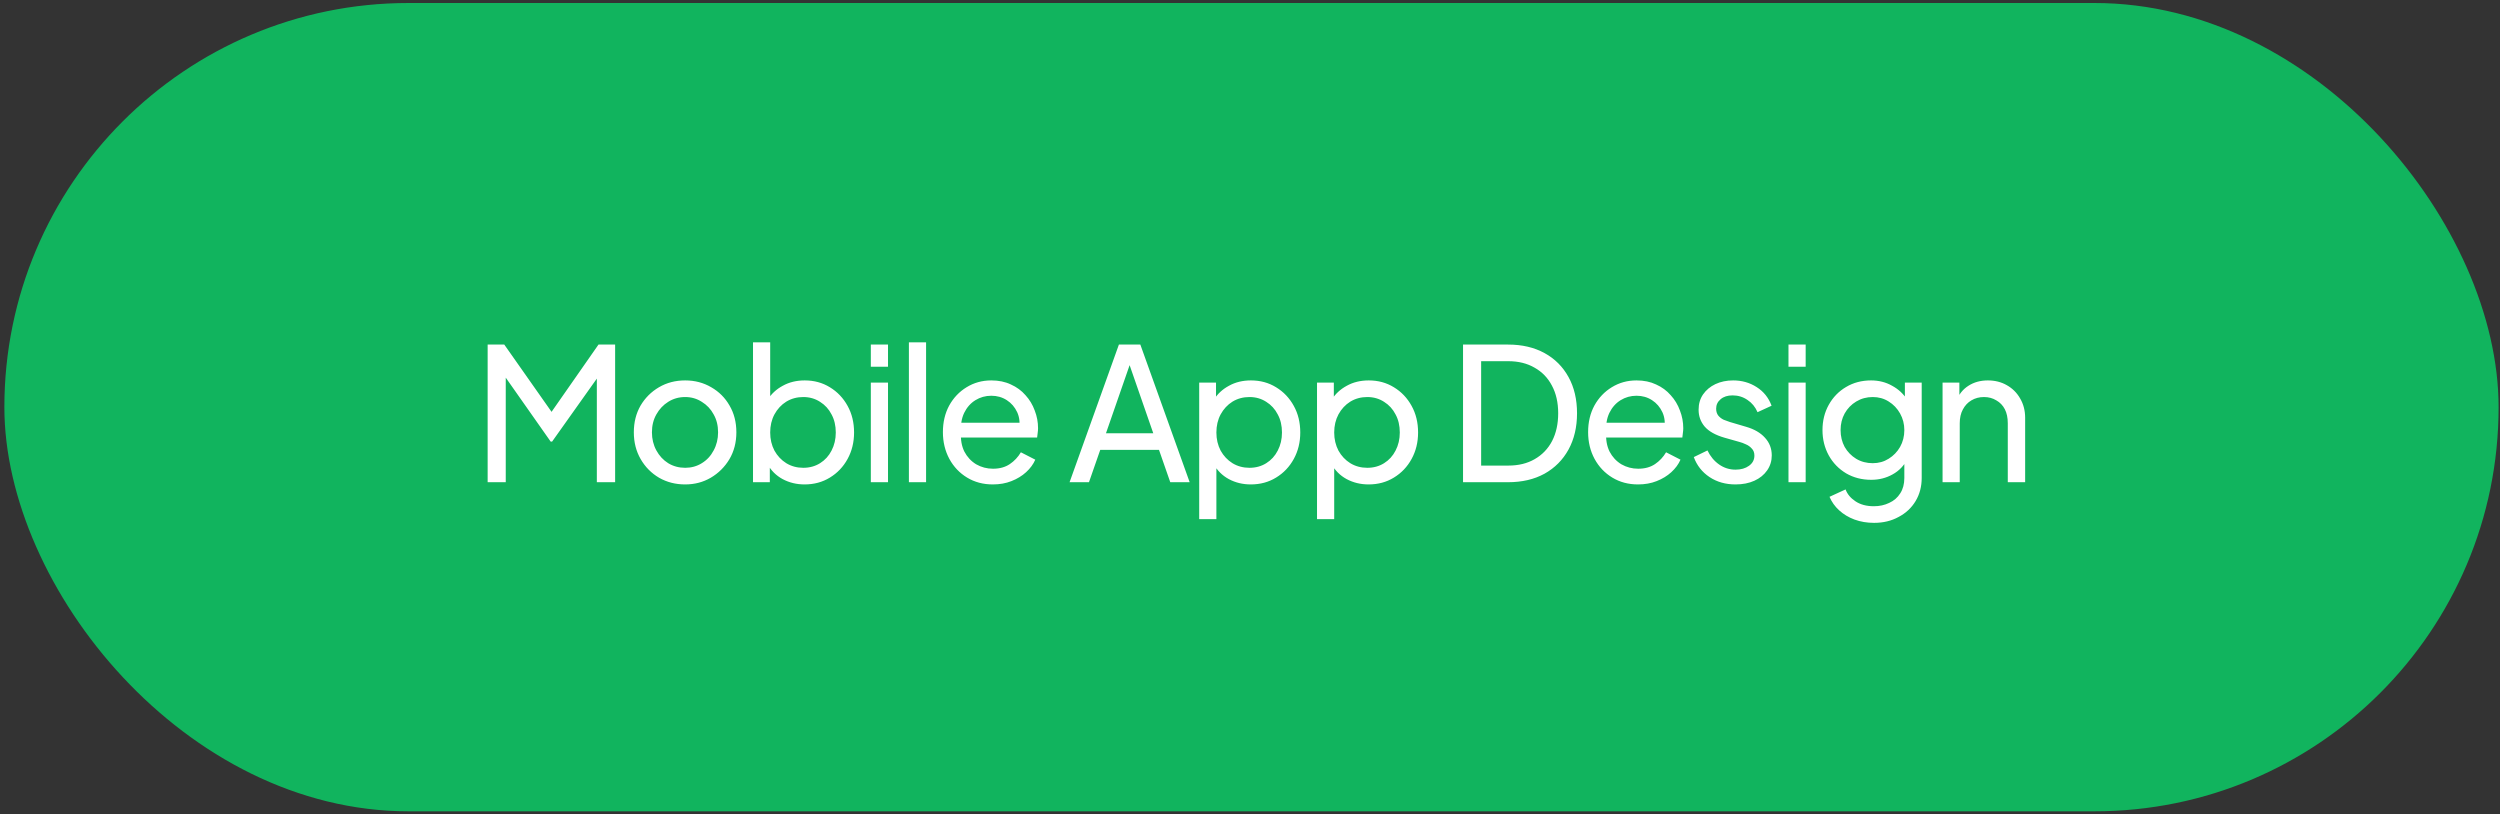
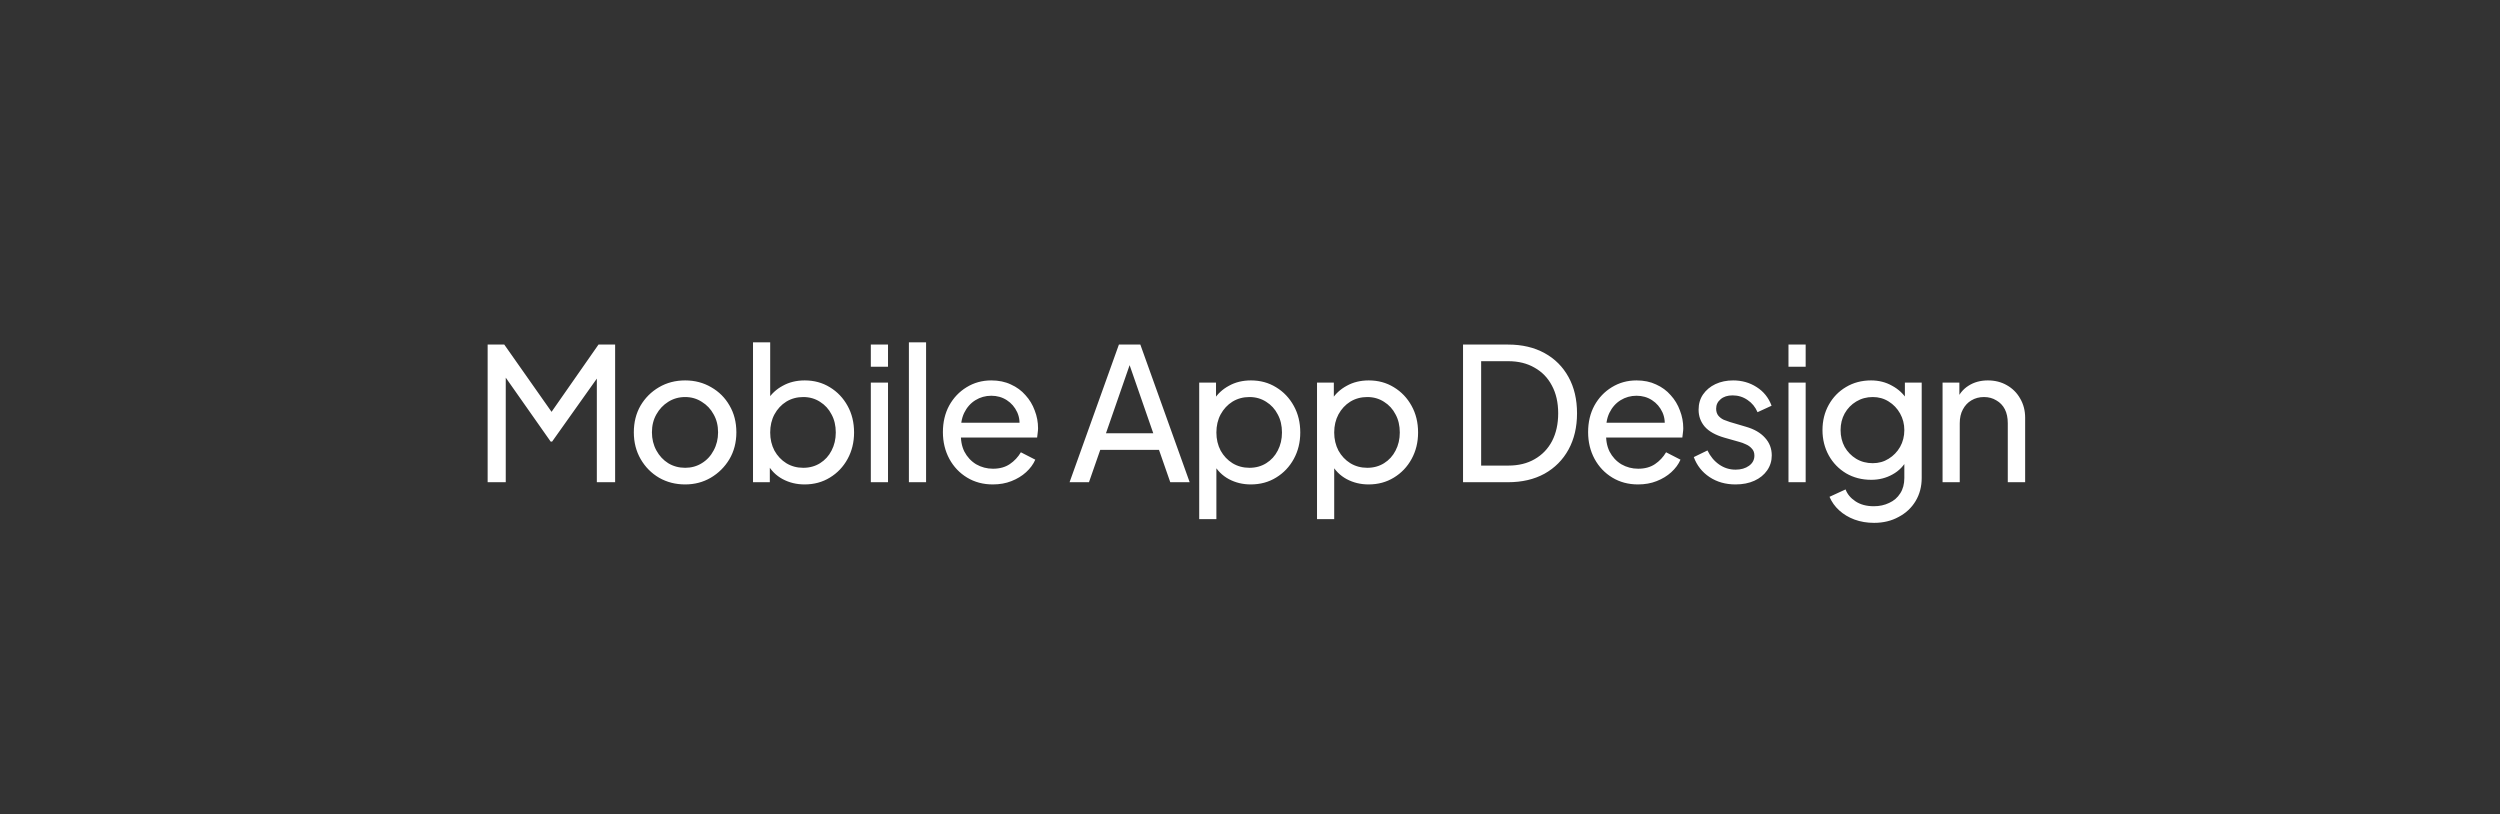
<svg xmlns="http://www.w3.org/2000/svg" width="433" height="141" viewBox="0 0 433 141" fill="none">
  <rect x="0" y="0" width="433" height="141" fill="#333333" stroke="none" />
-   <rect x="0.757" y="0.52" width="432" height="140" rx="70" fill="#11B45E" />
  <path d="M84.46 83.519V59.679H87.34L96.268 72.383H94.796L103.66 59.679H106.54V83.519H103.372V63.648L104.492 63.999L95.628 76.48H95.372L86.604 63.999L87.596 63.648V83.519H84.46ZM118.675 83.903C117.011 83.903 115.507 83.519 114.163 82.751C112.819 81.962 111.753 80.885 110.963 79.519C110.174 78.154 109.779 76.608 109.779 74.879C109.779 73.151 110.163 71.615 110.931 70.272C111.721 68.927 112.787 67.861 114.131 67.072C115.475 66.282 116.99 65.888 118.675 65.888C120.339 65.888 121.843 66.282 123.187 67.072C124.531 67.84 125.587 68.895 126.355 70.24C127.145 71.584 127.539 73.13 127.539 74.879C127.539 76.629 127.134 78.186 126.323 79.552C125.513 80.895 124.435 81.962 123.091 82.751C121.769 83.519 120.297 83.903 118.675 83.903ZM118.675 81.023C119.742 81.023 120.702 80.757 121.555 80.224C122.43 79.69 123.113 78.954 123.603 78.016C124.115 77.077 124.371 76.031 124.371 74.879C124.371 73.706 124.115 72.671 123.603 71.775C123.113 70.858 122.43 70.133 121.555 69.6C120.702 69.045 119.742 68.767 118.675 68.767C117.587 68.767 116.606 69.045 115.731 69.6C114.878 70.133 114.195 70.858 113.683 71.775C113.171 72.671 112.915 73.706 112.915 74.879C112.915 76.031 113.171 77.077 113.683 78.016C114.195 78.954 114.878 79.69 115.731 80.224C116.606 80.757 117.587 81.023 118.675 81.023ZM139.349 83.903C137.962 83.903 136.693 83.594 135.541 82.975C134.41 82.357 133.535 81.482 132.917 80.352L133.333 79.84V83.519H130.421V59.295H133.397V69.984L132.949 69.248C133.589 68.224 134.463 67.413 135.573 66.816C136.682 66.197 137.951 65.888 139.381 65.888C141.002 65.888 142.453 66.282 143.733 67.072C145.034 67.861 146.058 68.938 146.805 70.303C147.551 71.647 147.925 73.183 147.925 74.912C147.925 76.597 147.551 78.122 146.805 79.487C146.058 80.853 145.034 81.93 143.733 82.719C142.453 83.509 140.991 83.903 139.349 83.903ZM139.125 81.023C140.213 81.023 141.183 80.757 142.037 80.224C142.89 79.69 143.551 78.965 144.021 78.047C144.511 77.109 144.757 76.064 144.757 74.912C144.757 73.717 144.511 72.671 144.021 71.775C143.551 70.858 142.89 70.133 142.037 69.6C141.183 69.045 140.213 68.767 139.125 68.767C138.037 68.767 137.055 69.034 136.181 69.567C135.327 70.101 134.645 70.837 134.133 71.775C133.642 72.693 133.397 73.738 133.397 74.912C133.397 76.064 133.642 77.109 134.133 78.047C134.645 78.965 135.327 79.69 136.181 80.224C137.055 80.757 138.037 81.023 139.125 81.023ZM150.827 83.519V66.272H153.803V83.519H150.827ZM150.827 63.52V59.679H153.803V63.52H150.827ZM157.421 83.519V59.295H160.397V83.519H157.421ZM171.951 83.903C170.287 83.903 168.804 83.509 167.503 82.719C166.201 81.93 165.177 80.853 164.431 79.487C163.684 78.101 163.311 76.554 163.311 74.847C163.311 73.12 163.673 71.584 164.399 70.24C165.145 68.895 166.148 67.84 167.407 67.072C168.687 66.282 170.116 65.888 171.695 65.888C172.975 65.888 174.105 66.122 175.087 66.591C176.089 67.04 176.932 67.658 177.615 68.448C178.319 69.216 178.852 70.101 179.215 71.103C179.599 72.085 179.791 73.109 179.791 74.175C179.791 74.41 179.769 74.677 179.727 74.975C179.705 75.253 179.673 75.519 179.631 75.775H165.487V73.216H177.903L176.495 74.368C176.687 73.258 176.58 72.266 176.175 71.391C175.769 70.517 175.172 69.823 174.383 69.311C173.593 68.799 172.697 68.543 171.695 68.543C170.692 68.543 169.775 68.799 168.943 69.311C168.111 69.823 167.46 70.559 166.991 71.519C166.543 72.458 166.361 73.578 166.447 74.879C166.361 76.138 166.553 77.248 167.023 78.207C167.513 79.146 168.196 79.882 169.071 80.415C169.967 80.927 170.937 81.183 171.983 81.183C173.135 81.183 174.105 80.917 174.895 80.383C175.684 79.85 176.324 79.168 176.815 78.335L179.311 79.615C178.969 80.405 178.436 81.13 177.711 81.791C177.007 82.431 176.164 82.944 175.183 83.328C174.223 83.712 173.145 83.903 171.951 83.903ZM185.25 83.519L193.794 59.679H197.506L206.05 83.519H202.69L200.738 77.919H190.562L188.61 83.519H185.25ZM191.554 75.04H199.746L195.202 61.952H196.098L191.554 75.04ZM207.702 89.919V66.272H210.614V69.984L210.23 69.248C210.87 68.224 211.745 67.413 212.854 66.816C213.963 66.197 215.233 65.888 216.662 65.888C218.283 65.888 219.734 66.282 221.014 67.072C222.315 67.861 223.339 68.938 224.086 70.303C224.833 71.647 225.206 73.183 225.206 74.912C225.206 76.597 224.833 78.122 224.086 79.487C223.339 80.853 222.315 81.93 221.014 82.719C219.734 83.509 218.273 83.903 216.63 83.903C215.243 83.903 213.974 83.594 212.822 82.975C211.691 82.357 210.817 81.482 210.198 80.352L210.678 79.84V89.919L207.702 89.919ZM216.406 81.023C217.494 81.023 218.465 80.757 219.318 80.224C220.171 79.69 220.833 78.965 221.302 78.047C221.793 77.109 222.038 76.064 222.038 74.912C222.038 73.717 221.793 72.671 221.302 71.775C220.833 70.858 220.171 70.133 219.318 69.6C218.465 69.045 217.494 68.767 216.406 68.767C215.318 68.767 214.337 69.034 213.462 69.567C212.609 70.101 211.926 70.837 211.414 71.775C210.923 72.693 210.678 73.738 210.678 74.912C210.678 76.064 210.923 77.109 211.414 78.047C211.926 78.965 212.609 79.69 213.462 80.224C214.337 80.757 215.318 81.023 216.406 81.023ZM228.108 89.919V66.272H231.02V69.984L230.636 69.248C231.276 68.224 232.151 67.413 233.26 66.816C234.37 66.197 235.639 65.888 237.068 65.888C238.69 65.888 240.14 66.282 241.42 67.072C242.722 67.861 243.746 68.938 244.492 70.303C245.239 71.647 245.612 73.183 245.612 74.912C245.612 76.597 245.239 78.122 244.492 79.487C243.746 80.853 242.722 81.93 241.42 82.719C240.14 83.509 238.679 83.903 237.036 83.903C235.65 83.903 234.38 83.594 233.228 82.975C232.098 82.357 231.223 81.482 230.604 80.352L231.084 79.84V89.919H228.108ZM236.812 81.023C237.9 81.023 238.871 80.757 239.724 80.224C240.578 79.69 241.239 78.965 241.708 78.047C242.199 77.109 242.444 76.064 242.444 74.912C242.444 73.717 242.199 72.671 241.708 71.775C241.239 70.858 240.578 70.133 239.724 69.6C238.871 69.045 237.9 68.767 236.812 68.767C235.724 68.767 234.743 69.034 233.868 69.567C233.015 70.101 232.332 70.837 231.82 71.775C231.33 72.693 231.084 73.738 231.084 74.912C231.084 76.064 231.33 77.109 231.82 78.047C232.332 78.965 233.015 79.69 233.868 80.224C234.743 80.757 235.724 81.023 236.812 81.023ZM253.398 83.519V59.679H261.206C263.616 59.679 265.718 60.17 267.51 61.151C269.302 62.133 270.688 63.52 271.67 65.311C272.651 67.082 273.142 69.173 273.142 71.584C273.142 73.973 272.651 76.064 271.67 77.856C270.688 79.647 269.302 81.045 267.51 82.047C265.718 83.029 263.616 83.519 261.206 83.519H253.398ZM256.534 80.639H261.238C263.008 80.639 264.534 80.266 265.814 79.519C267.115 78.773 268.118 77.728 268.822 76.383C269.526 75.018 269.878 73.418 269.878 71.584C269.878 69.728 269.515 68.127 268.79 66.784C268.086 65.439 267.083 64.405 265.782 63.679C264.502 62.933 262.987 62.559 261.238 62.559H256.534V80.639ZM283.701 83.903C282.037 83.903 280.554 83.509 279.253 82.719C277.951 81.93 276.927 80.853 276.181 79.487C275.434 78.101 275.061 76.554 275.061 74.847C275.061 73.12 275.423 71.584 276.149 70.24C276.895 68.895 277.898 67.84 279.157 67.072C280.437 66.282 281.866 65.888 283.445 65.888C284.725 65.888 285.855 66.122 286.837 66.591C287.839 67.04 288.682 67.658 289.365 68.448C290.069 69.216 290.602 70.101 290.965 71.103C291.349 72.085 291.541 73.109 291.541 74.175C291.541 74.41 291.519 74.677 291.477 74.975C291.455 75.253 291.423 75.519 291.381 75.775H277.237V73.216H289.653L288.245 74.368C288.437 73.258 288.33 72.266 287.925 71.391C287.519 70.517 286.922 69.823 286.133 69.311C285.343 68.799 284.447 68.543 283.445 68.543C282.442 68.543 281.525 68.799 280.693 69.311C279.861 69.823 279.21 70.559 278.741 71.519C278.293 72.458 278.111 73.578 278.197 74.879C278.111 76.138 278.303 77.248 278.773 78.207C279.263 79.146 279.946 79.882 280.821 80.415C281.717 80.927 282.687 81.183 283.733 81.183C284.885 81.183 285.855 80.917 286.645 80.383C287.434 79.85 288.074 79.168 288.565 78.335L291.061 79.615C290.719 80.405 290.186 81.13 289.461 81.791C288.757 82.431 287.914 82.944 286.933 83.328C285.973 83.712 284.895 83.903 283.701 83.903ZM300.597 83.903C298.869 83.903 297.365 83.477 296.085 82.624C294.805 81.77 293.898 80.618 293.365 79.168L295.733 78.016C296.223 79.04 296.895 79.85 297.749 80.448C298.602 81.045 299.551 81.344 300.597 81.344C301.535 81.344 302.314 81.12 302.933 80.671C303.551 80.224 303.861 79.637 303.861 78.912C303.861 78.4 303.711 77.994 303.413 77.695C303.135 77.376 302.794 77.13 302.389 76.96C301.983 76.767 301.61 76.629 301.269 76.543L298.677 75.808C297.119 75.359 295.978 74.719 295.253 73.888C294.549 73.055 294.197 72.085 294.197 70.975C294.197 69.951 294.453 69.066 294.965 68.32C295.498 67.552 296.213 66.954 297.109 66.528C298.026 66.101 299.05 65.888 300.181 65.888C301.695 65.888 303.05 66.272 304.245 67.04C305.461 67.808 306.325 68.885 306.837 70.272L304.405 71.391C304.021 70.496 303.445 69.791 302.677 69.279C301.909 68.746 301.045 68.48 300.085 68.48C299.21 68.48 298.517 68.704 298.005 69.151C297.493 69.578 297.237 70.122 297.237 70.784C297.237 71.274 297.365 71.68 297.621 71.999C297.877 72.298 298.186 72.533 298.549 72.704C298.911 72.853 299.263 72.981 299.605 73.088L302.421 73.919C303.829 74.325 304.917 74.954 305.685 75.808C306.474 76.661 306.869 77.685 306.869 78.879C306.869 79.84 306.602 80.704 306.069 81.472C305.535 82.24 304.799 82.837 303.861 83.263C302.922 83.69 301.834 83.903 300.597 83.903ZM309.765 83.519V66.272H312.741V83.519H309.765ZM309.765 63.52V59.679H312.741V63.52H309.765ZM324.582 90.559C323.366 90.559 322.236 90.368 321.19 89.984C320.166 89.6 319.281 89.066 318.534 88.383C317.809 87.722 317.254 86.944 316.87 86.047L319.654 84.767C319.953 85.578 320.518 86.261 321.35 86.816C322.204 87.391 323.27 87.68 324.55 87.68C325.532 87.68 326.417 87.487 327.206 87.103C328.017 86.741 328.657 86.186 329.126 85.439C329.596 84.714 329.83 83.829 329.83 82.784V78.912L330.374 79.487C329.777 80.661 328.913 81.557 327.782 82.175C326.673 82.794 325.446 83.103 324.102 83.103C322.481 83.103 321.03 82.73 319.75 81.984C318.47 81.216 317.468 80.181 316.742 78.879C316.017 77.557 315.654 76.096 315.654 74.496C315.654 72.874 316.017 71.413 316.742 70.112C317.468 68.81 318.46 67.786 319.718 67.04C320.998 66.272 322.449 65.888 324.07 65.888C325.414 65.888 326.63 66.197 327.718 66.816C328.828 67.413 329.713 68.245 330.374 69.311L329.926 70.112V66.272H332.838V82.784C332.838 84.277 332.486 85.61 331.782 86.784C331.078 87.957 330.097 88.874 328.838 89.535C327.601 90.218 326.182 90.559 324.582 90.559ZM324.358 80.224C325.382 80.224 326.3 79.968 327.11 79.456C327.942 78.944 328.604 78.261 329.094 77.407C329.585 76.533 329.83 75.562 329.83 74.496C329.83 73.45 329.585 72.49 329.094 71.615C328.604 70.741 327.942 70.047 327.11 69.535C326.3 69.023 325.382 68.767 324.358 68.767C323.313 68.767 322.364 69.023 321.51 69.535C320.657 70.047 319.985 70.741 319.494 71.615C319.025 72.469 318.79 73.429 318.79 74.496C318.79 75.562 319.025 76.533 319.494 77.407C319.985 78.261 320.646 78.944 321.478 79.456C322.332 79.968 323.292 80.224 324.358 80.224ZM336.452 83.519V66.272H339.364V69.632L338.884 69.344C339.311 68.255 339.993 67.413 340.932 66.816C341.892 66.197 343.012 65.888 344.292 65.888C345.529 65.888 346.628 66.165 347.588 66.719C348.569 67.274 349.337 68.042 349.892 69.023C350.468 70.005 350.756 71.114 350.756 72.352V83.519H347.748V73.311C347.748 72.352 347.577 71.541 347.236 70.879C346.895 70.218 346.404 69.706 345.764 69.344C345.145 68.96 344.431 68.767 343.62 68.767C342.809 68.767 342.084 68.96 341.444 69.344C340.825 69.706 340.335 70.229 339.972 70.912C339.609 71.573 339.428 72.373 339.428 73.311V83.519H336.452Z" fill="white" />
</svg>